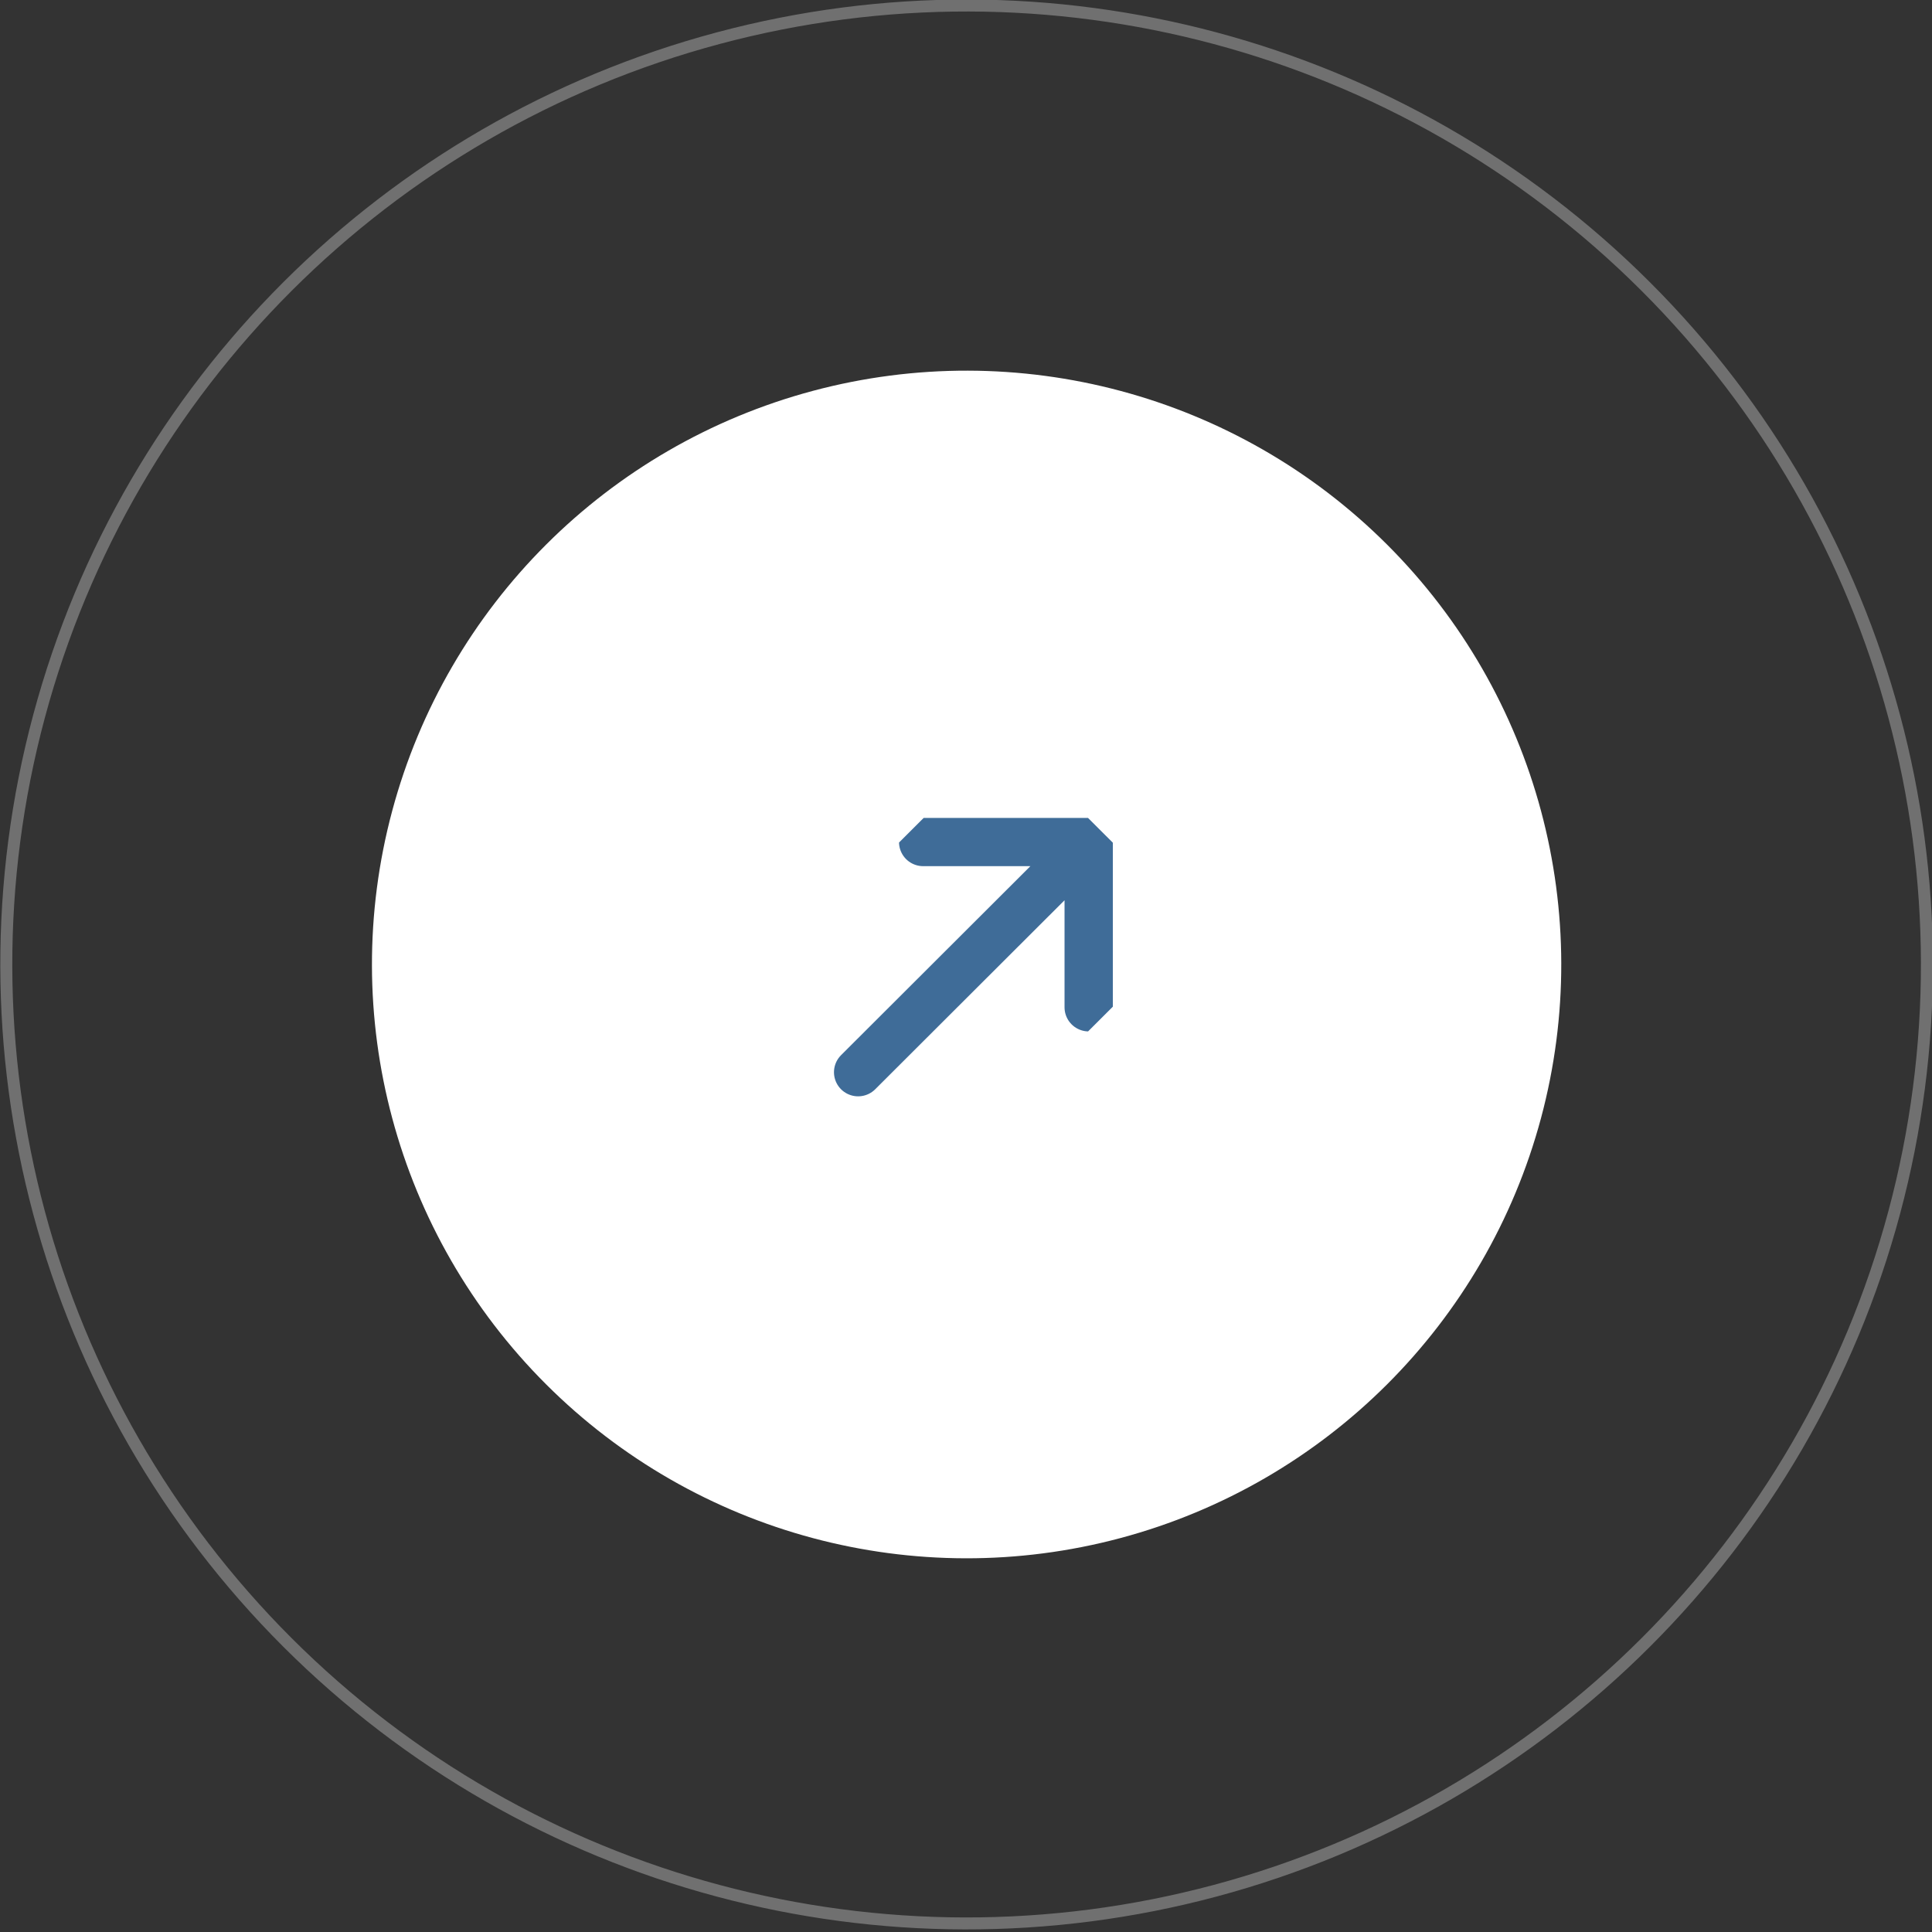
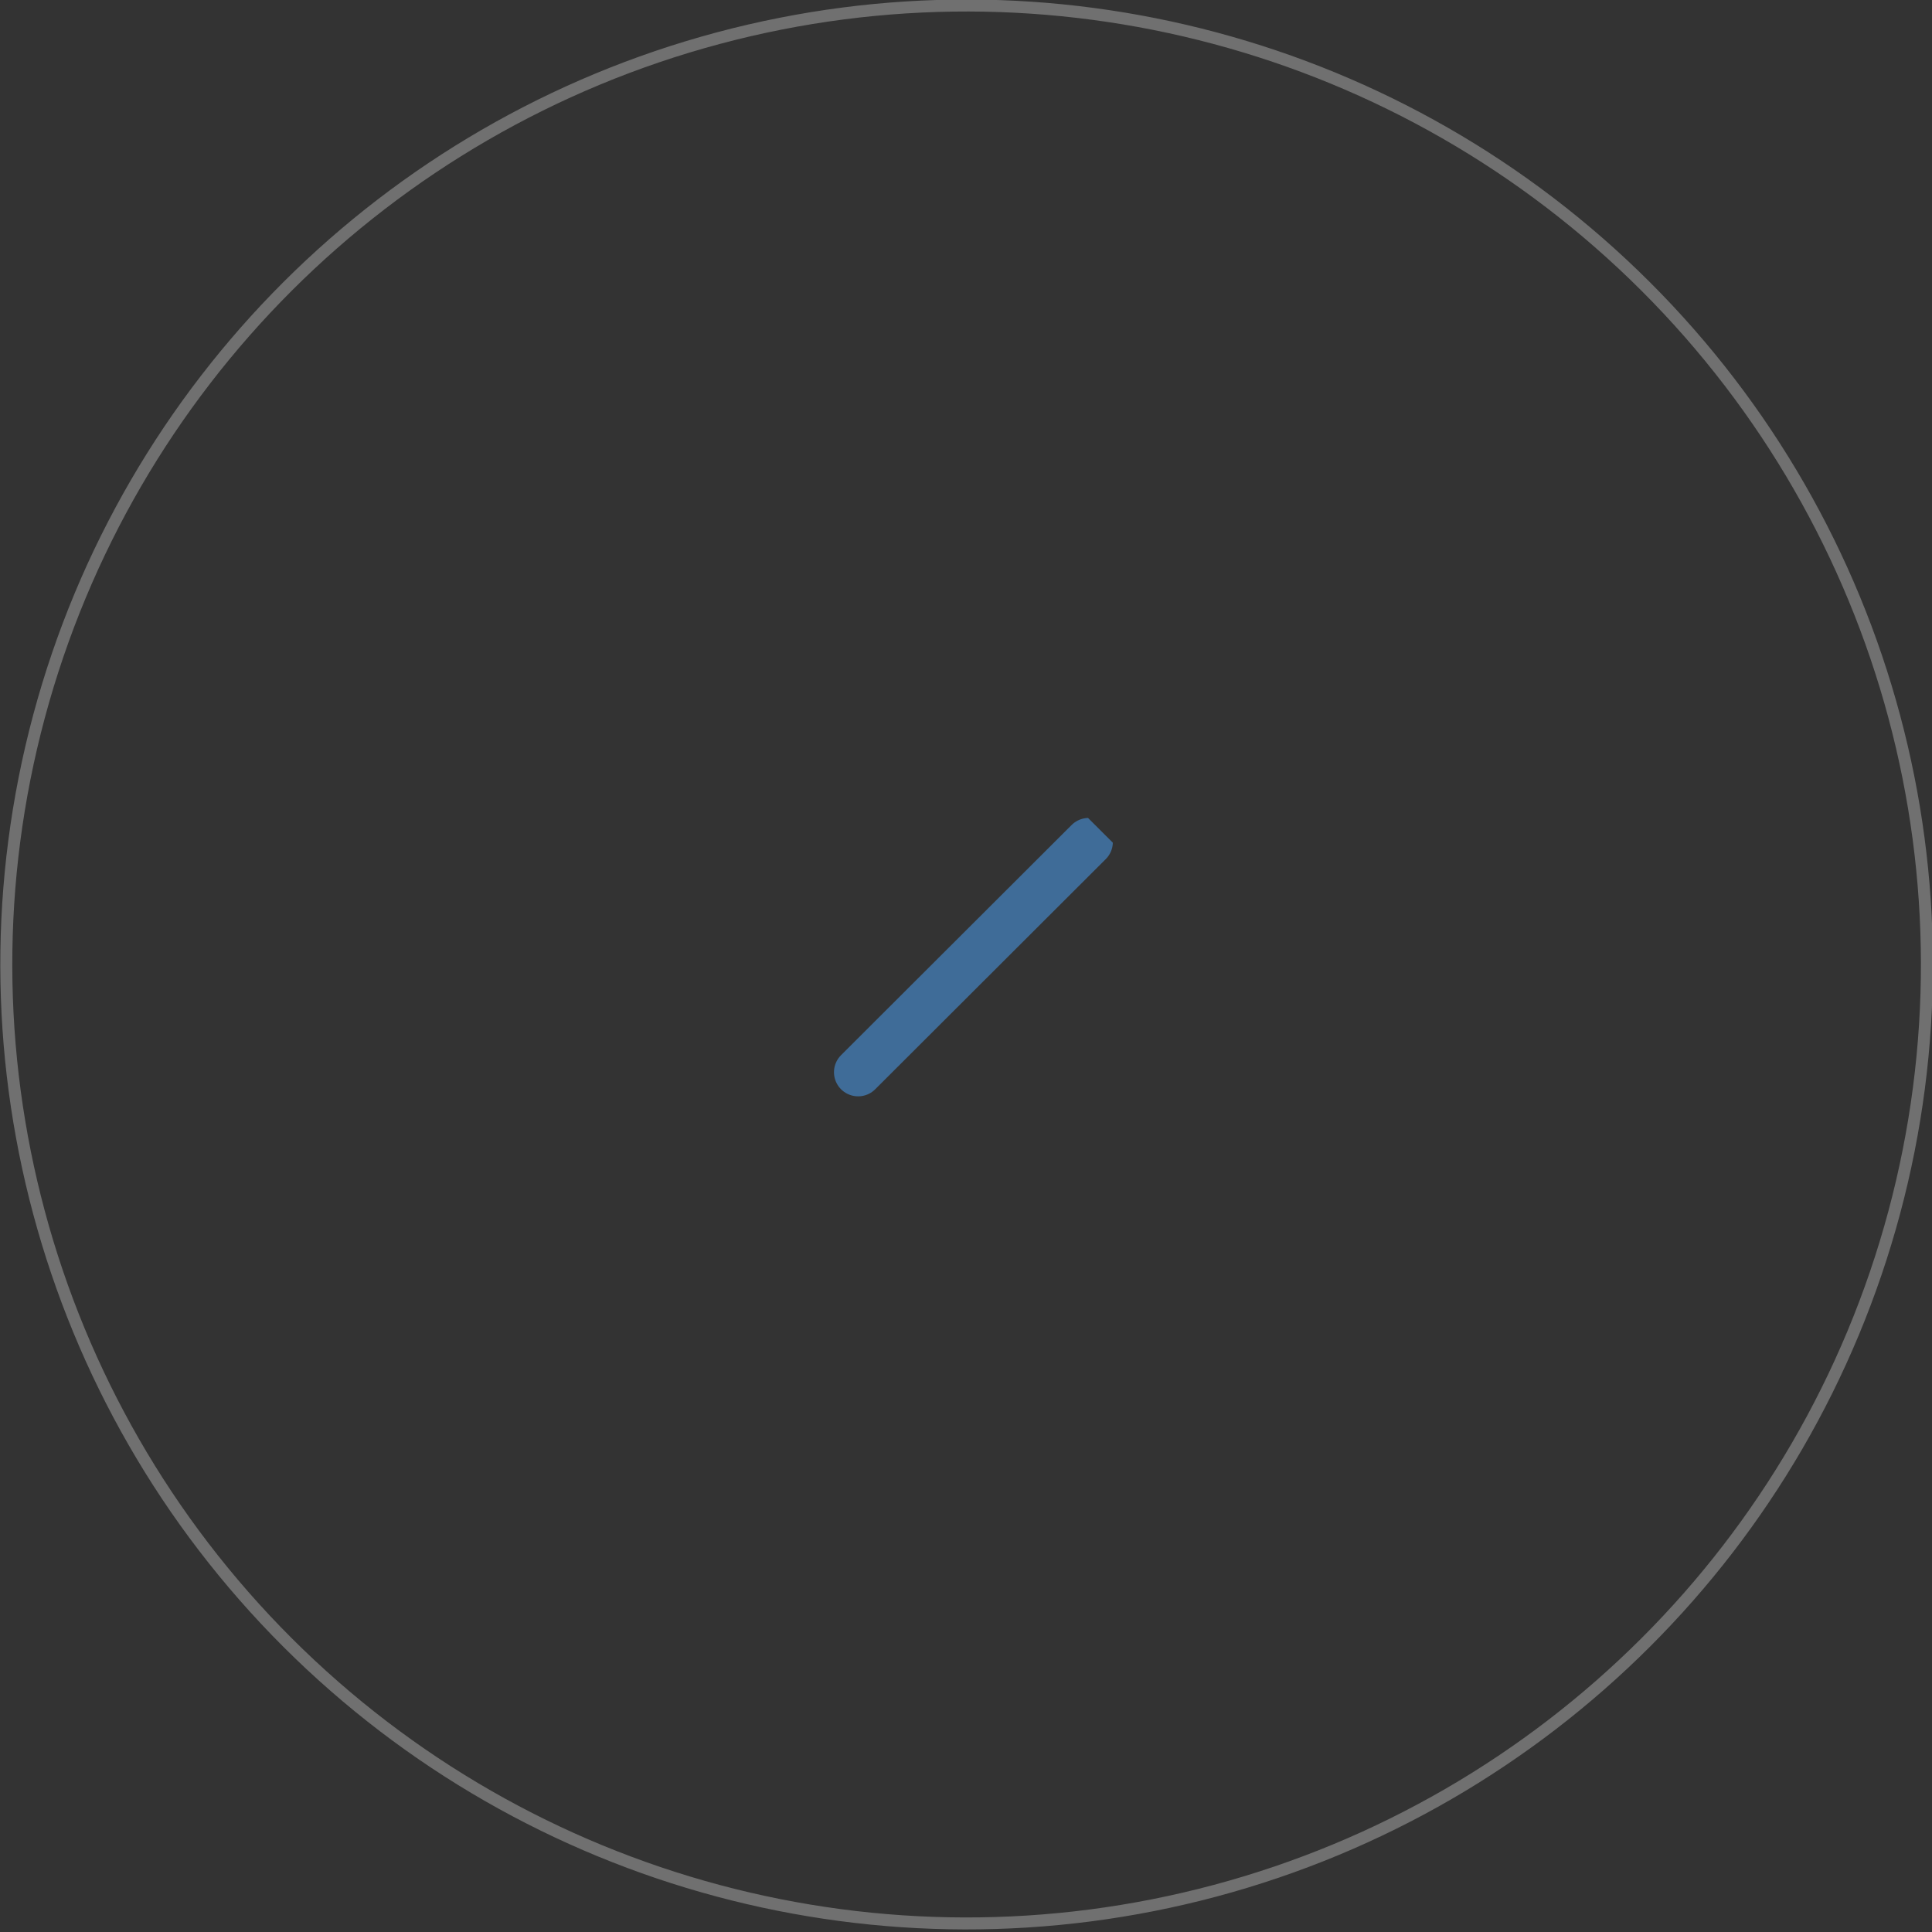
<svg xmlns="http://www.w3.org/2000/svg" xmlns:ns1="http://sodipodi.sourceforge.net/DTD/sodipodi-0.dtd" xmlns:ns2="http://www.inkscape.org/namespaces/inkscape" width="50" height="50" viewBox="0 0 50 50" fill="none" version="1.1" id="svg15" ns1:docname="arrow.svg" ns2:version="1.2-alpha1 (b6a15bbbed, 2022-02-23)">
  <rect x="0" y="0" width="50" height="50" fill="#333333" stroke="none" />
  <ns1:namedview id="namedview17" pagecolor="#505050" bordercolor="#ffffff" borderopacity="1" ns2:pageshadow="0" ns2:pageopacity="0" ns2:pagecheckerboard="1" ns2:deskcolor="#505050" showgrid="false" ns2:zoom="5.1234228" ns2:cx="51.918417" ns2:cy="61.775109" ns2:window-width="1920" ns2:window-height="1013" ns2:window-x="-9" ns2:window-y="-9" ns2:window-maximized="1" ns2:current-layer="svg15" />
  <circle r="24.821" transform="matrix(0.708,-0.707,0.708,0.707,0,0)" stroke="#ffffff" stroke-opacity="0.3" stroke-width="0.31" id="circle2" cx="0.014" cy="35.319" />
-   <circle r="15.37" transform="matrix(0.708,-0.707,0.708,0.707,0,0)" fill="#ffffff" id="circle4" cx="0.014" cy="35.319" style="stroke-width:0.619" />
  <g clip-path="url(#clip0_339_11731)" id="g8" transform="matrix(0.625,0,0,0.624,-15.343,-10.35)">
-     <path d="m 60.082,61.056 9.547,-9.546 m 0,0 h -6.854 m 6.854,0 v 6.854" stroke="#3f6c98" stroke-width="2" stroke-linecap="round" stroke-linejoin="round" id="path6" />
+     <path d="m 60.082,61.056 9.547,-9.546 m 0,0 m 6.854,0 v 6.854" stroke="#3f6c98" stroke-width="2" stroke-linecap="round" stroke-linejoin="round" id="path6" />
  </g>
  <defs id="defs13">
    <clipPath id="clip0_339_11731">
      <rect width="15.36" height="11.171" fill="#ffffff" transform="matrix(0.701,-0.701,0.701,0.701,55.431,57.874)" id="rect10" x="0" y="0" />
    </clipPath>
  </defs>
</svg>